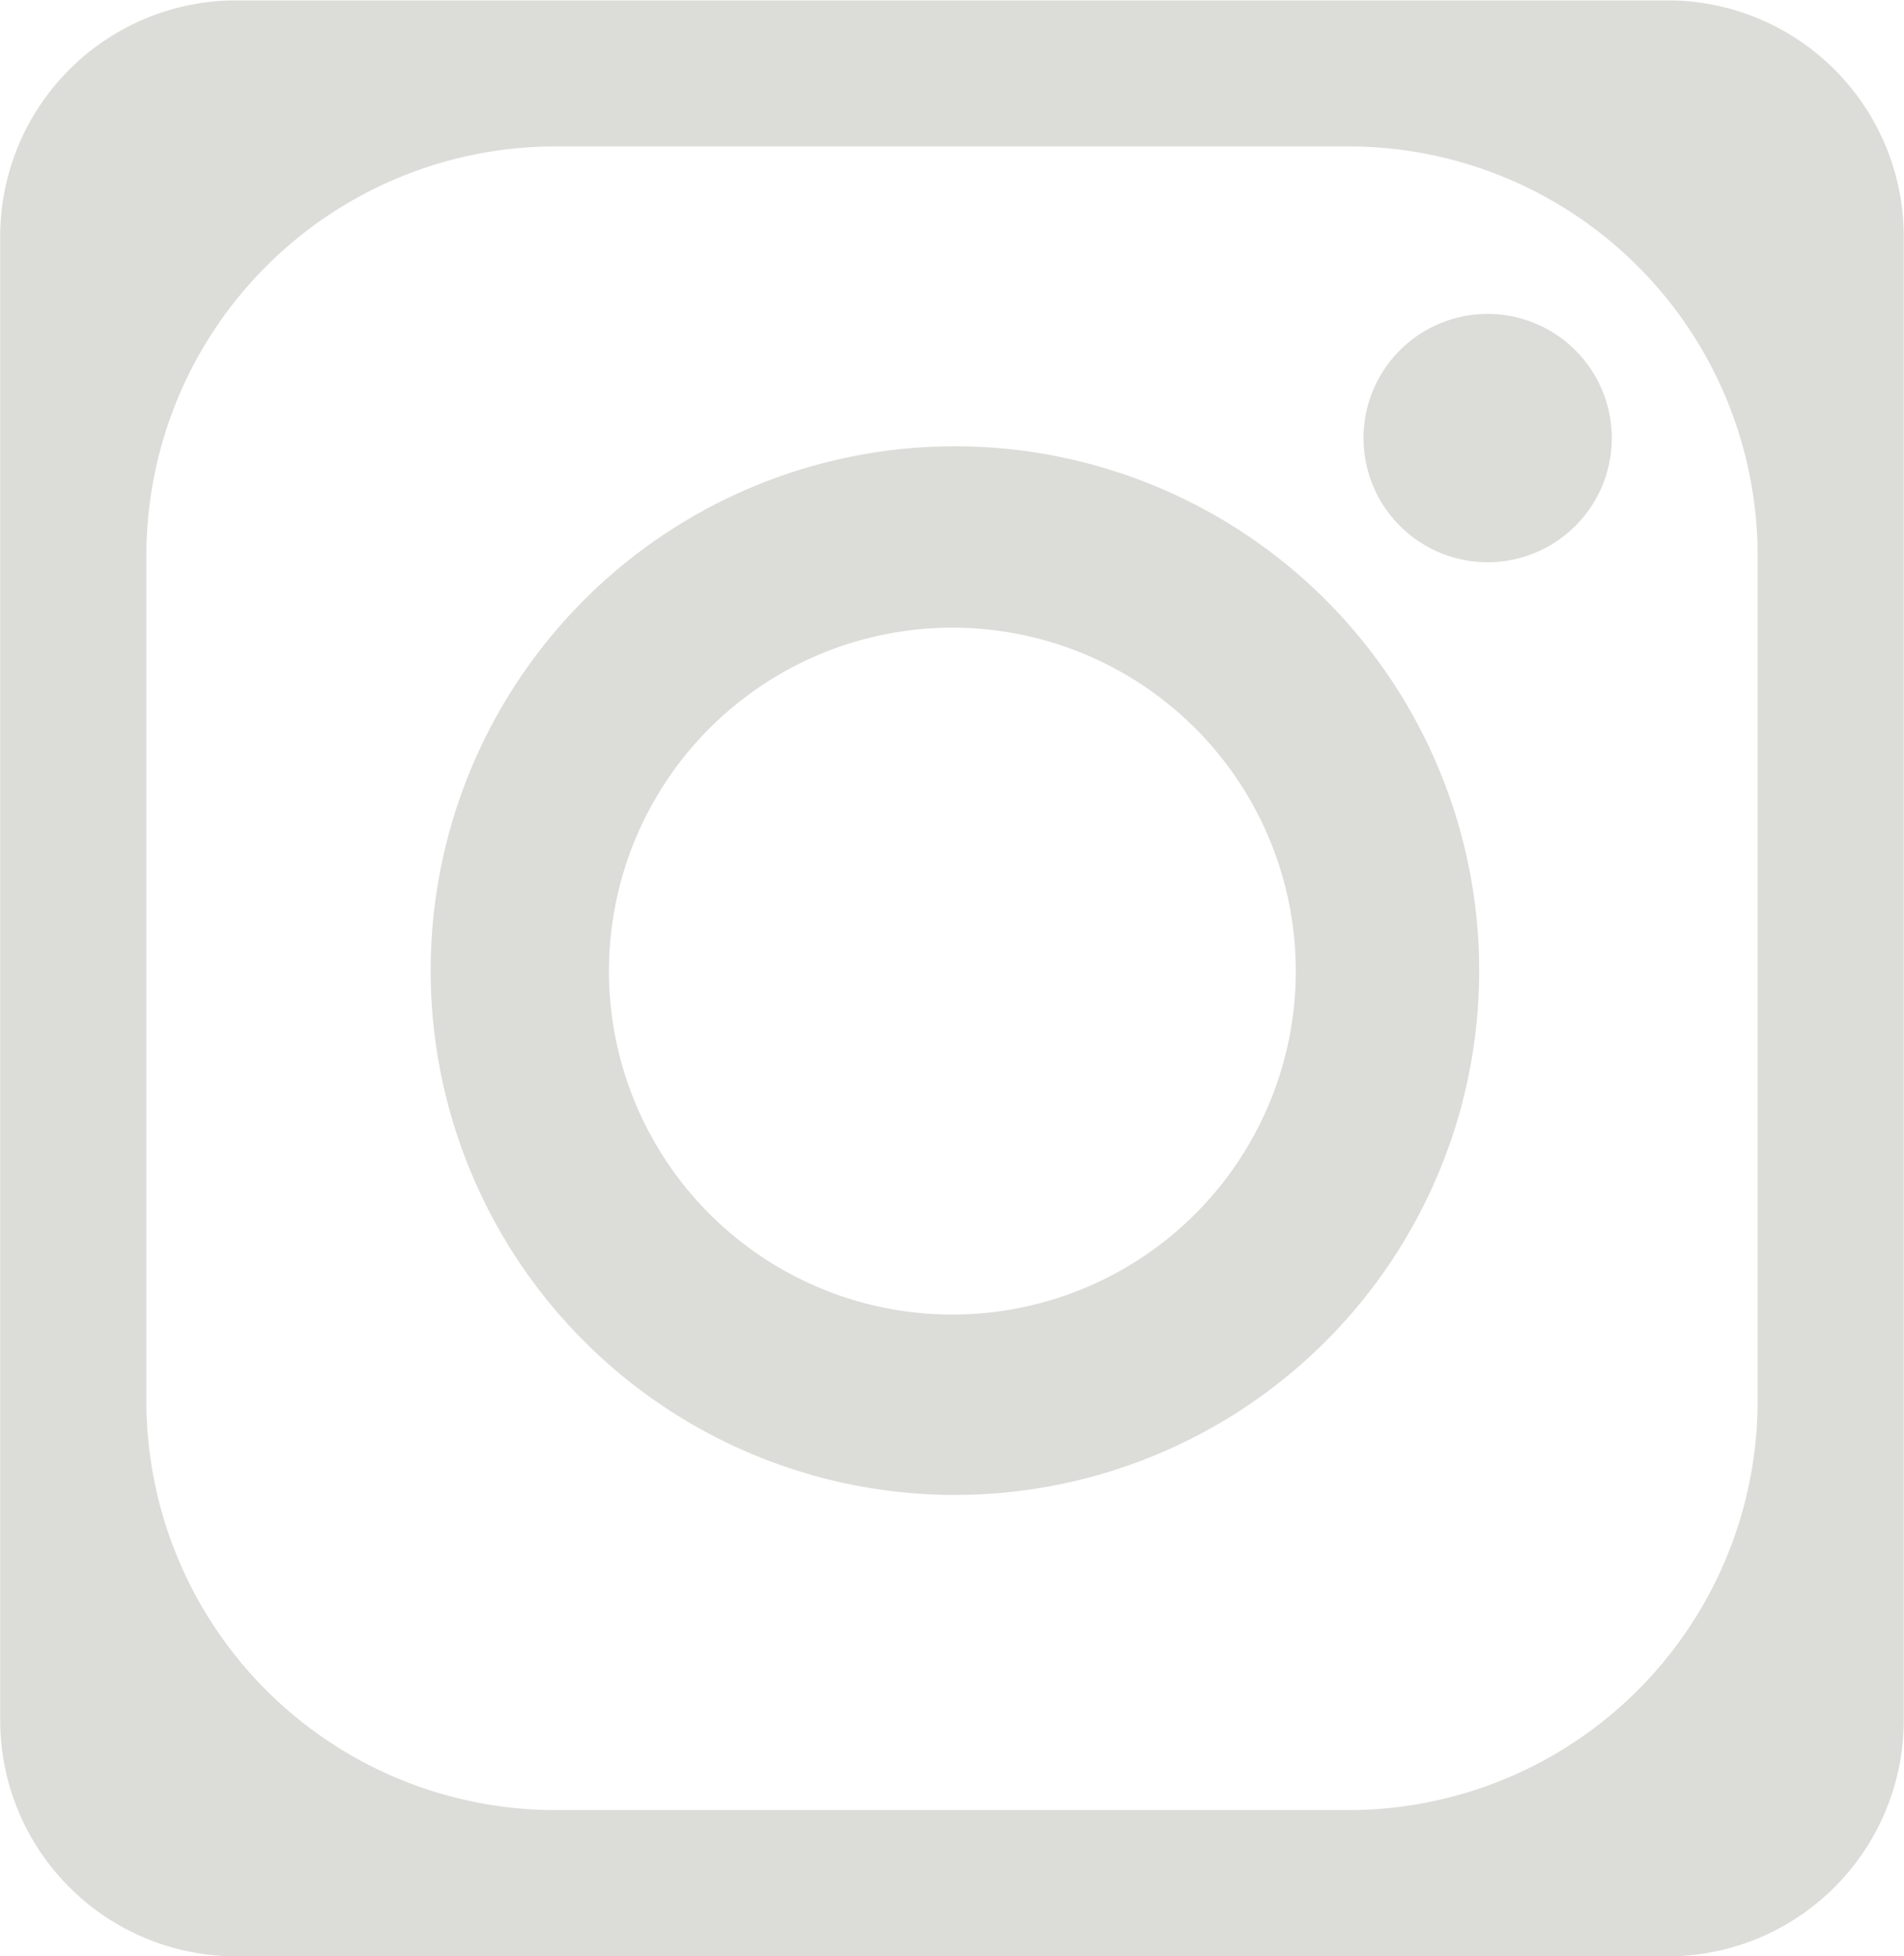
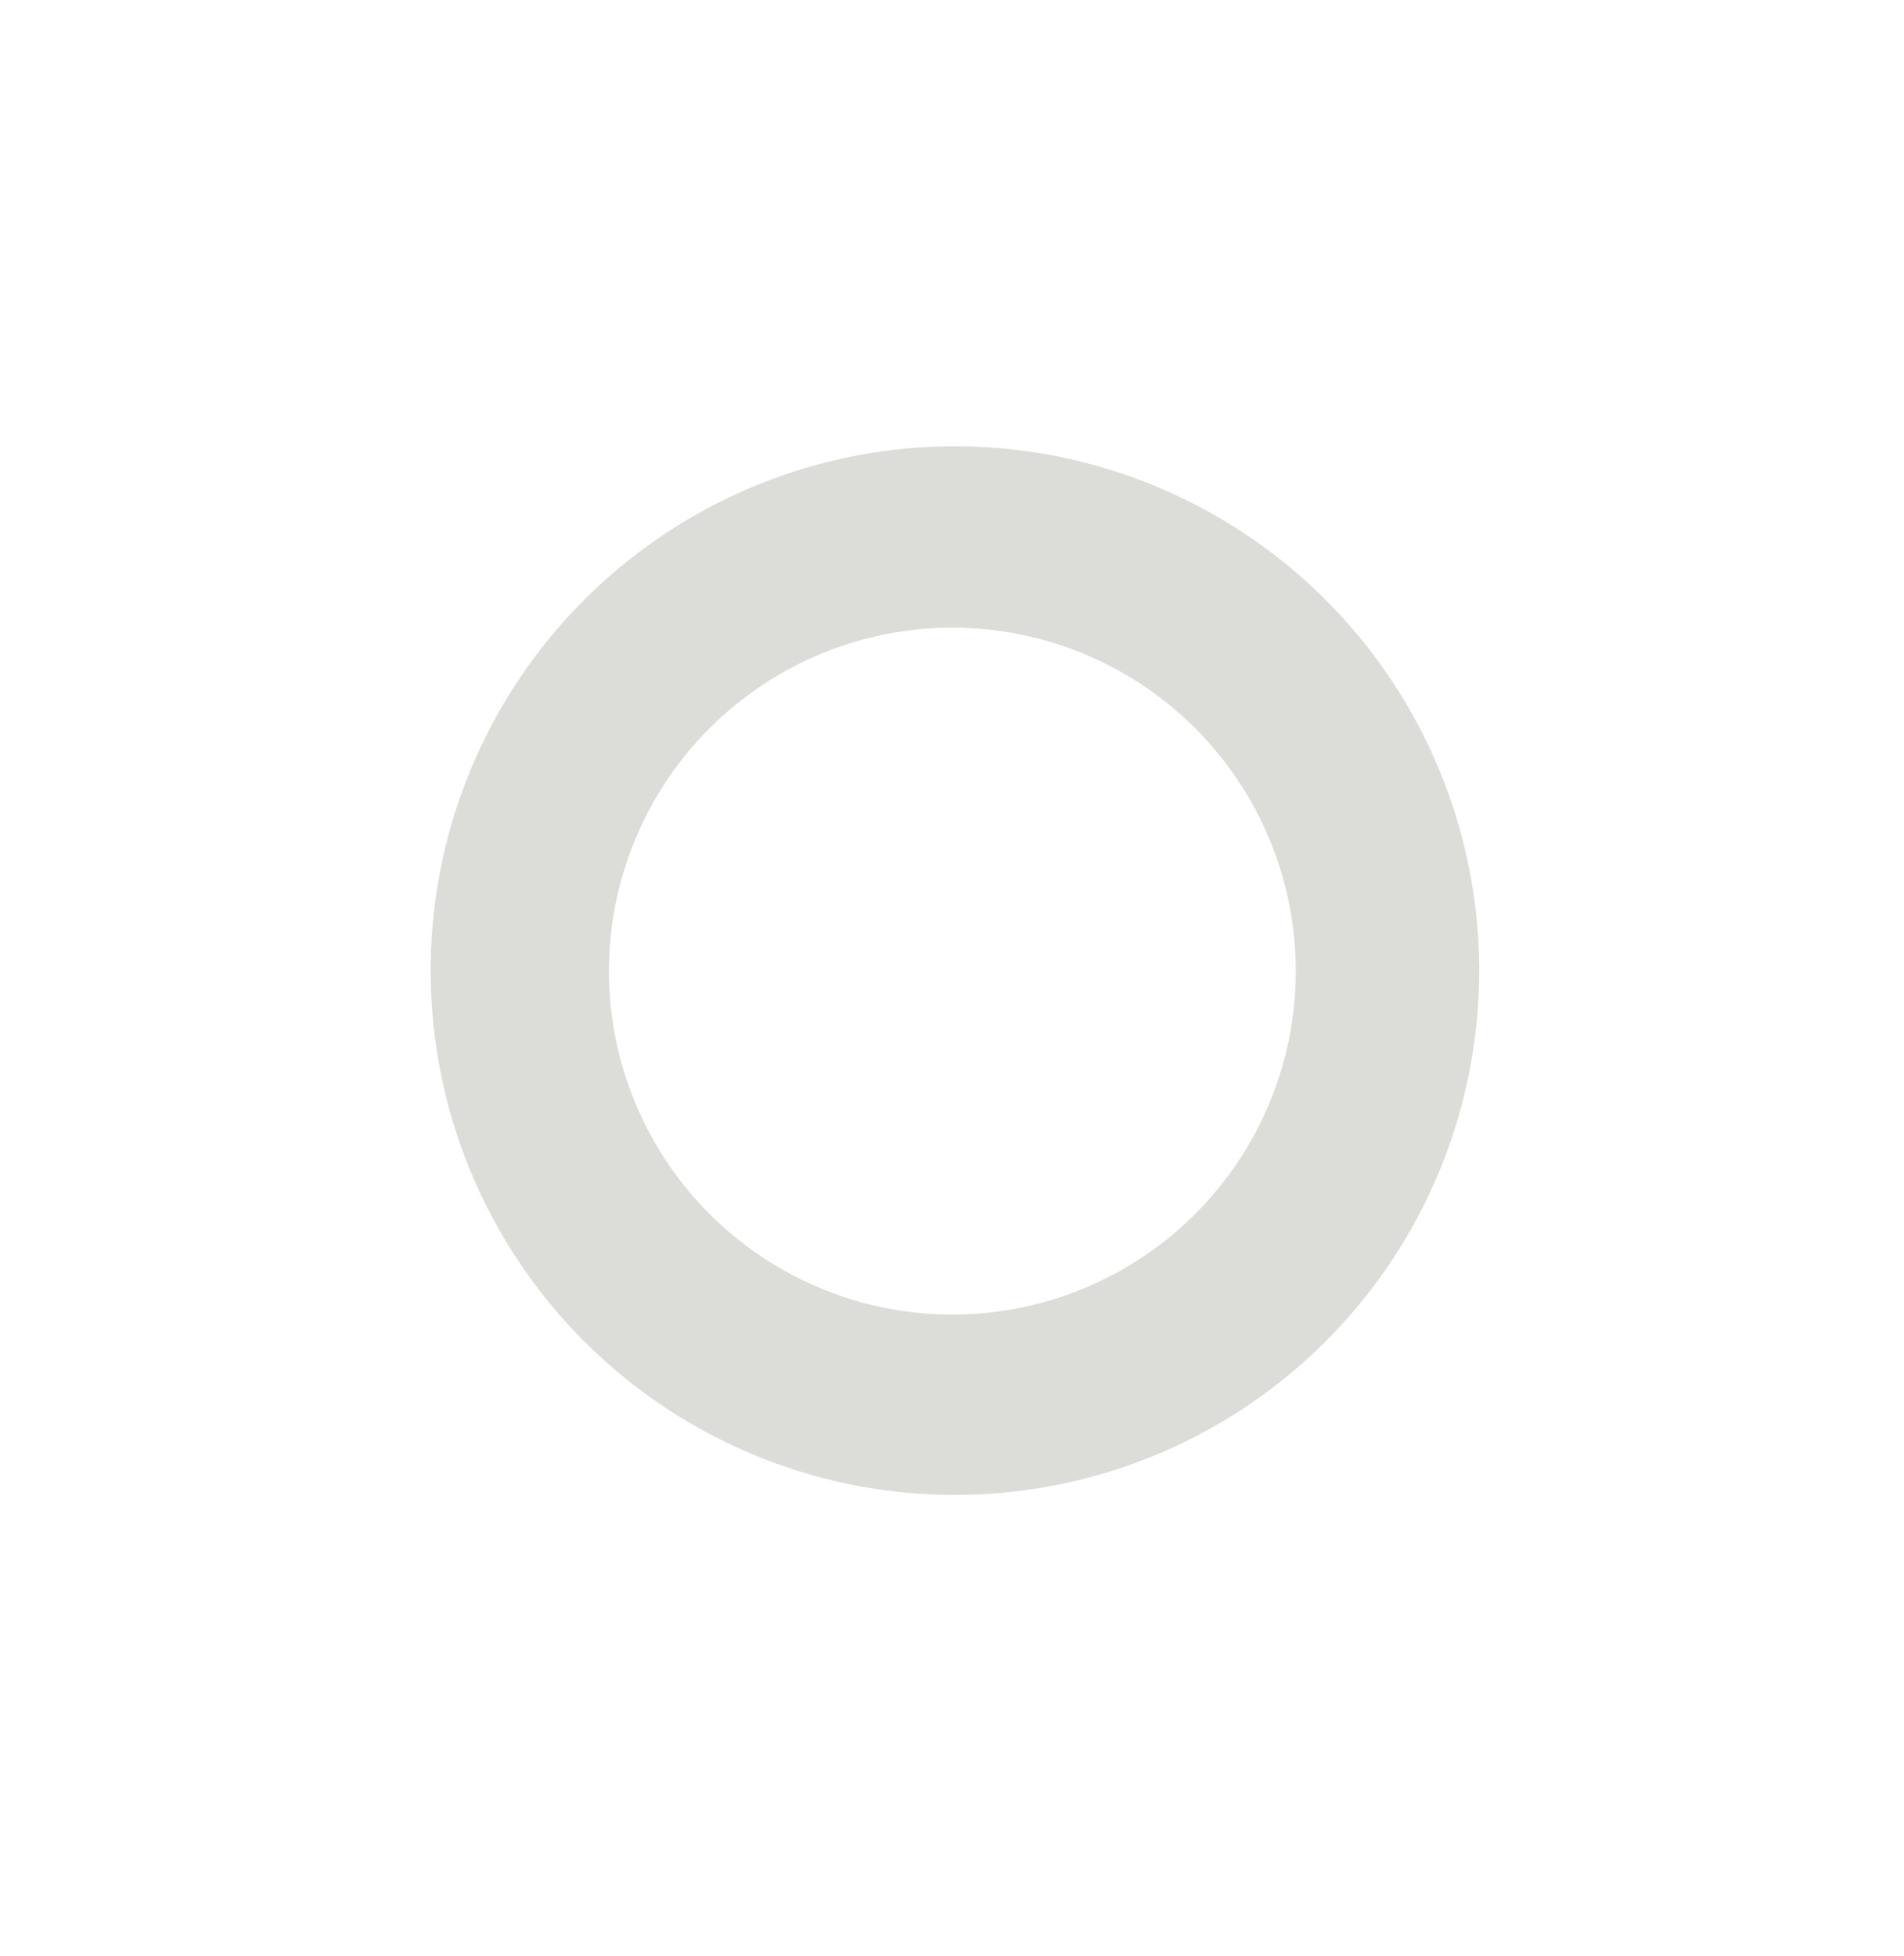
<svg xmlns="http://www.w3.org/2000/svg" width="29.94" height="30.76" viewBox="0 0 29.94 30.76">
  <g transform="translate(-1346.482 -8534.284)">
-     <path d="M1372.718,8565.044h-22.533a3.713,3.713,0,0,1-3.7-3.7v-23.354a3.713,3.713,0,0,1,3.7-3.7h22.533a3.714,3.714,0,0,1,3.7,3.7v23.354A3.714,3.714,0,0,1,1372.718,8565.044Zm-5.006-2.3a6.434,6.434,0,0,0,6.408-6.409v-13.34a6.434,6.434,0,0,0-6.408-6.409h-12.52a6.434,6.434,0,0,0-6.408,6.409v13.34a6.434,6.434,0,0,0,6.408,6.409Z" fill="#dcddd9" />
    <path d="M1369.742,8549.545a8.244,8.244,0,1,1-8.244-8.244A8.245,8.245,0,0,1,1369.742,8549.545Zm-8.284-5.392a5.4,5.4,0,1,0,5.4,5.4A5.4,5.4,0,0,0,1361.458,8544.153Z" fill="#dcddd9" />
-     <path d="M1371.827,8541.173a1.952,1.952,0,1,1-1.952-1.953A1.952,1.952,0,0,1,1371.827,8541.173Z" fill="#dcddd9" />
  </g>
</svg>